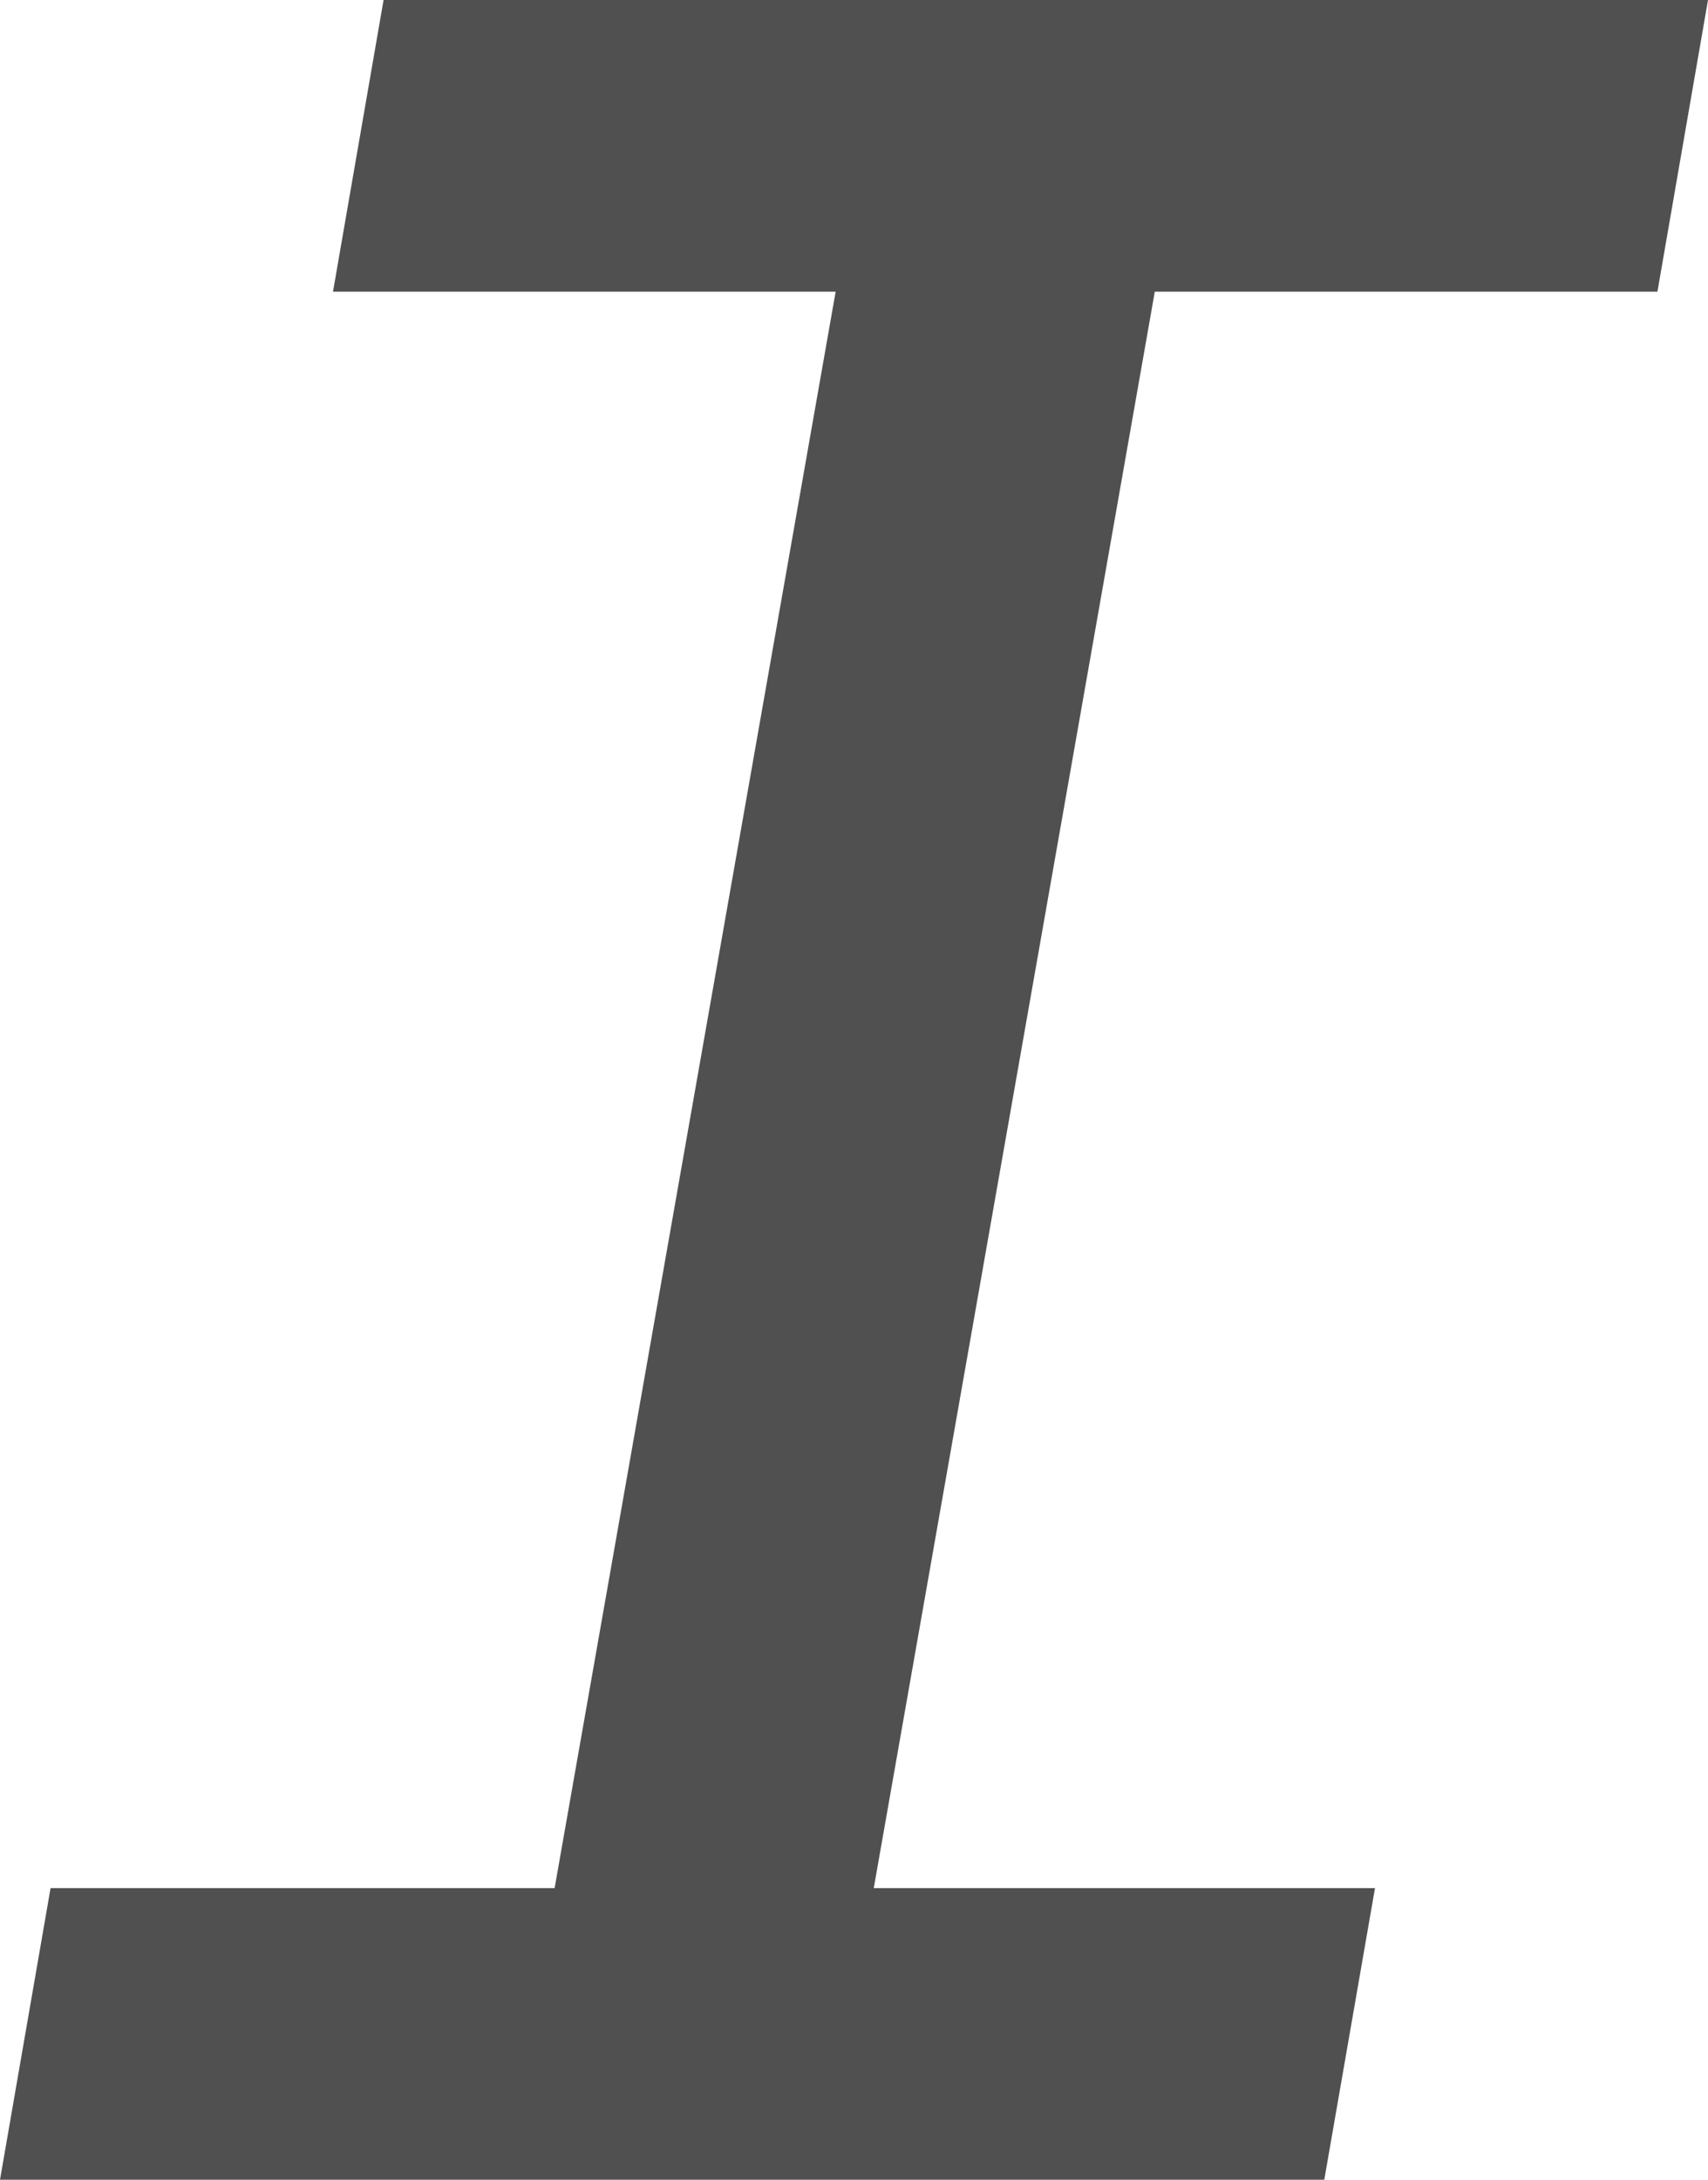
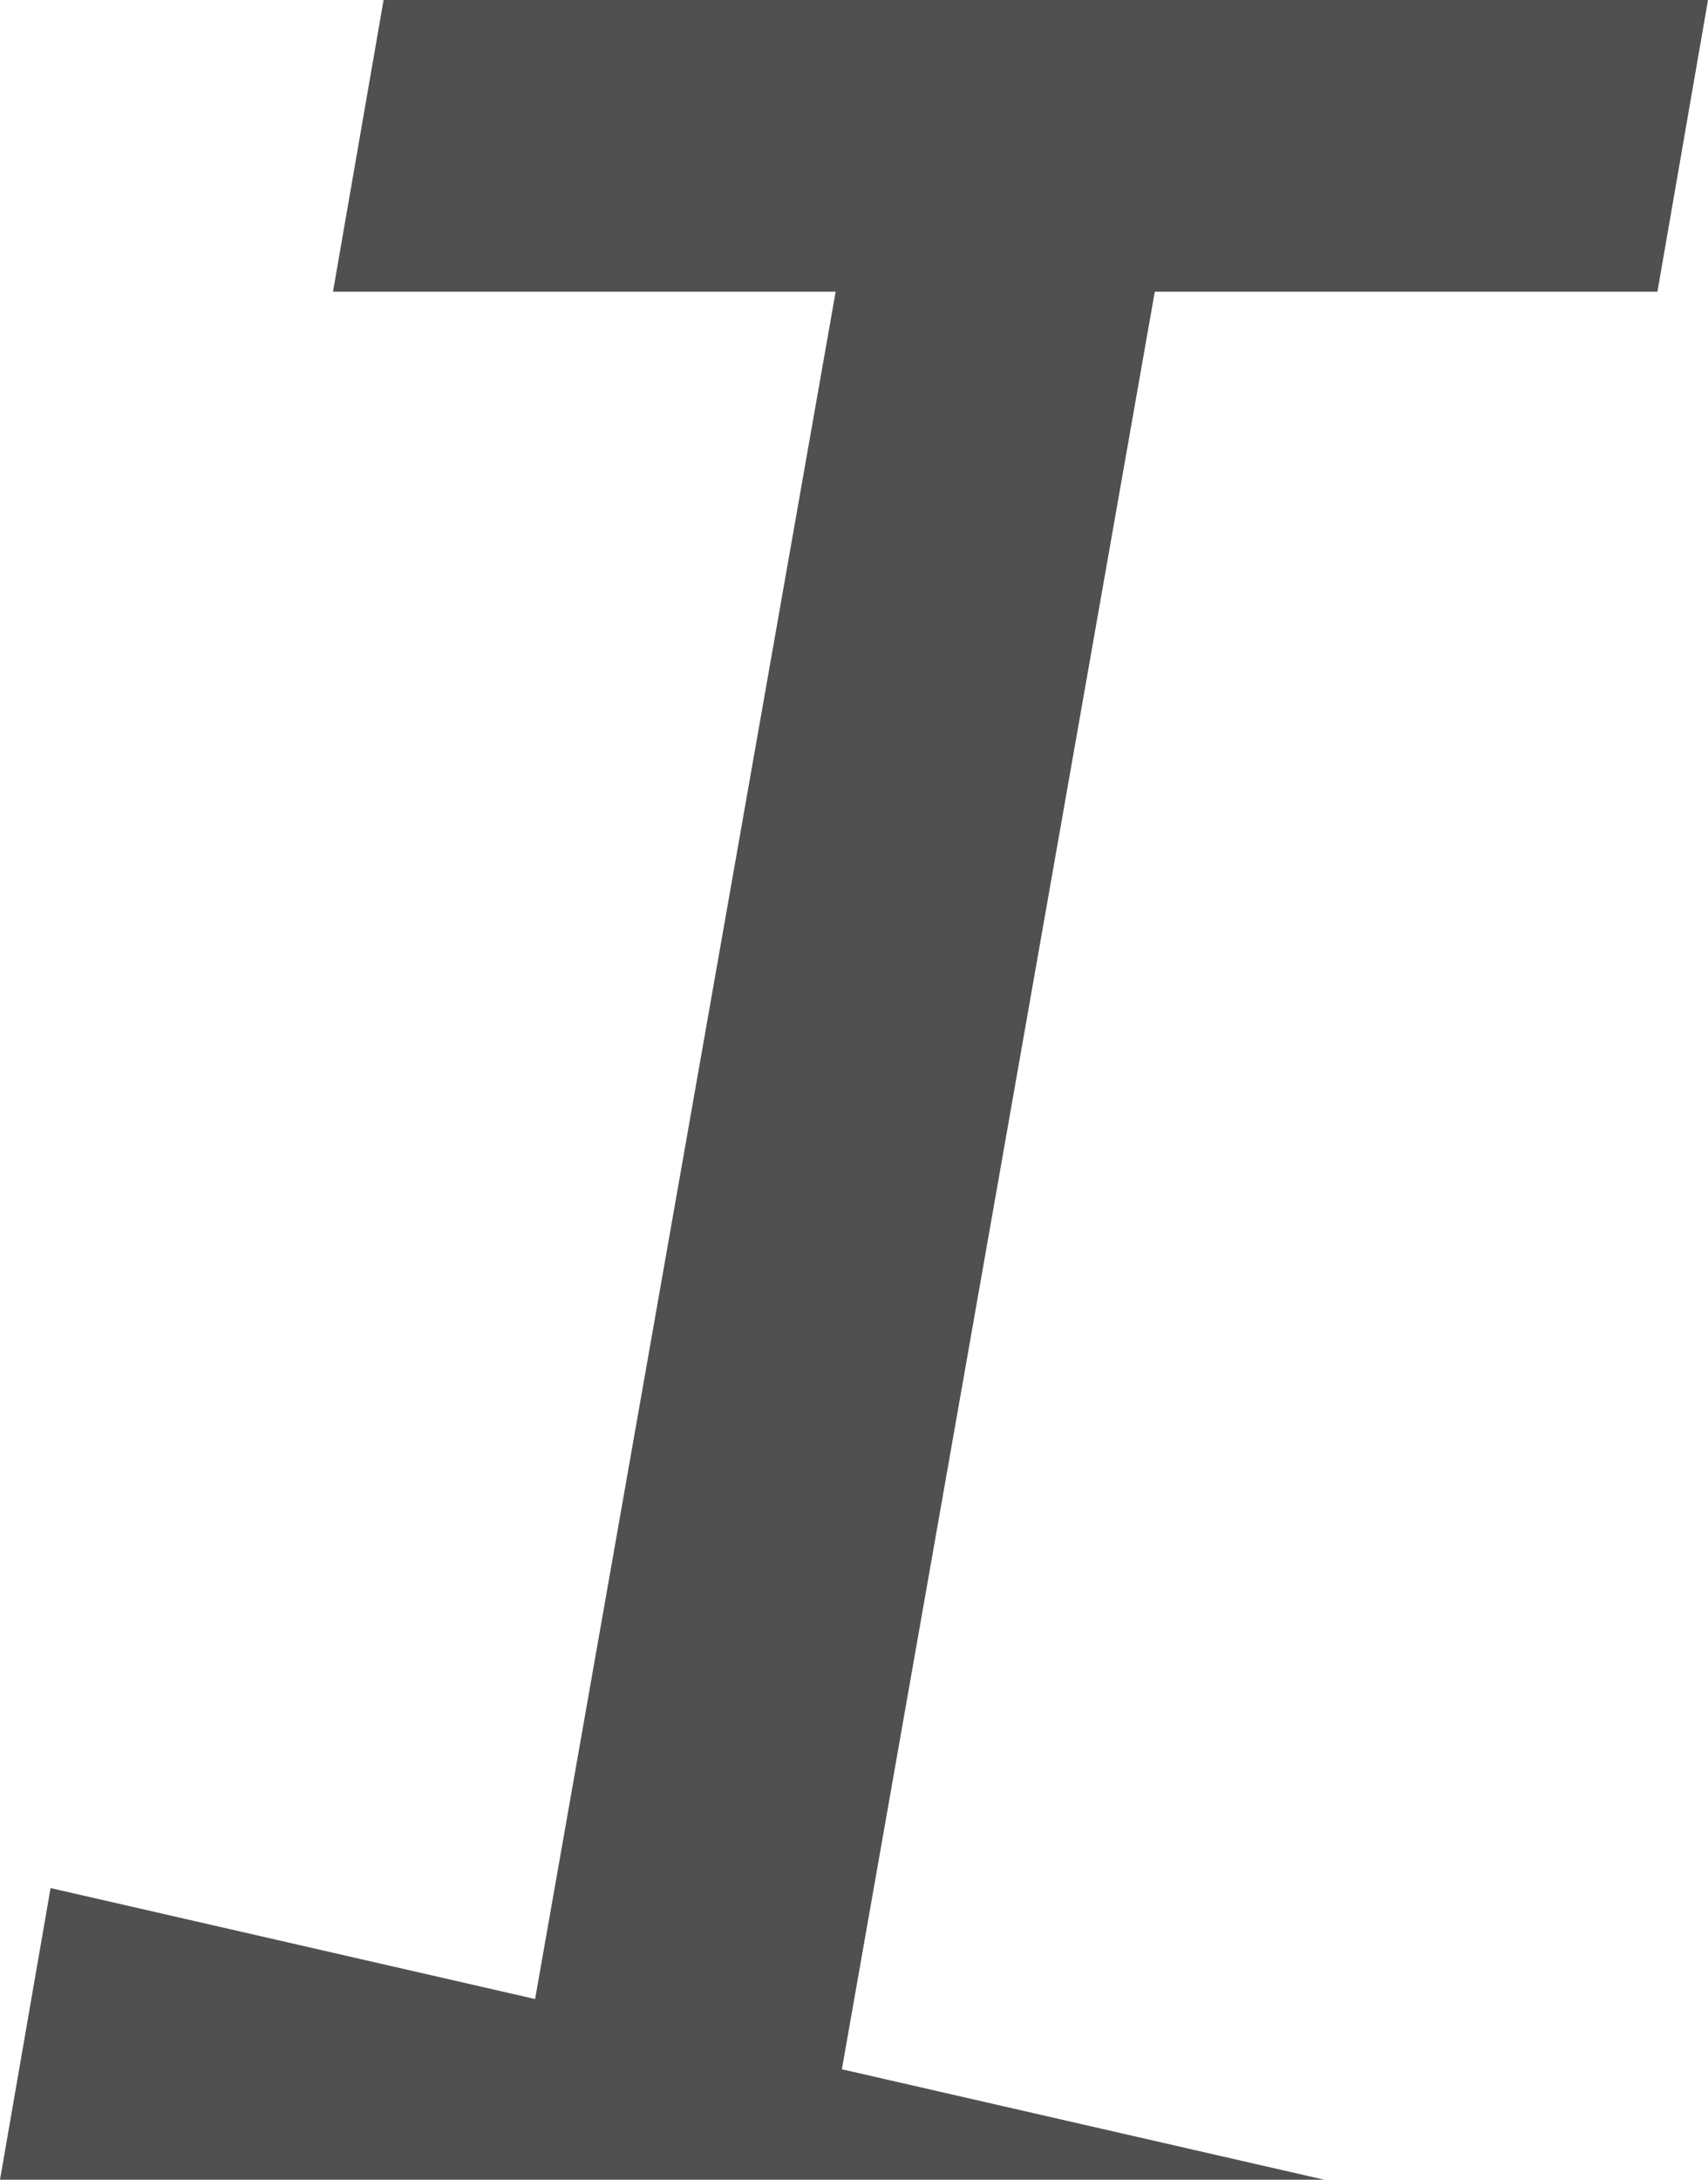
<svg xmlns="http://www.w3.org/2000/svg" width="11.956" height="15.254" viewBox="0 0 11.956 15.254">
-   <path id="Path_1835" data-name="Path 1835" d="M4.329,0,7.015-15.254H9.249L6.563,0ZM.806,0,1.16-2.041h9.271L10.076,0ZM3.137-13.213l.354-2.041h9.271l-.354,2.041Z" transform="translate(-0.806 15.254)" fill="#505050" />
+   <path id="Path_1835" data-name="Path 1835" d="M4.329,0,7.015-15.254H9.249L6.563,0ZM.806,0,1.16-2.041L10.076,0ZM3.137-13.213l.354-2.041h9.271l-.354,2.041Z" transform="translate(-0.806 15.254)" fill="#505050" />
</svg>